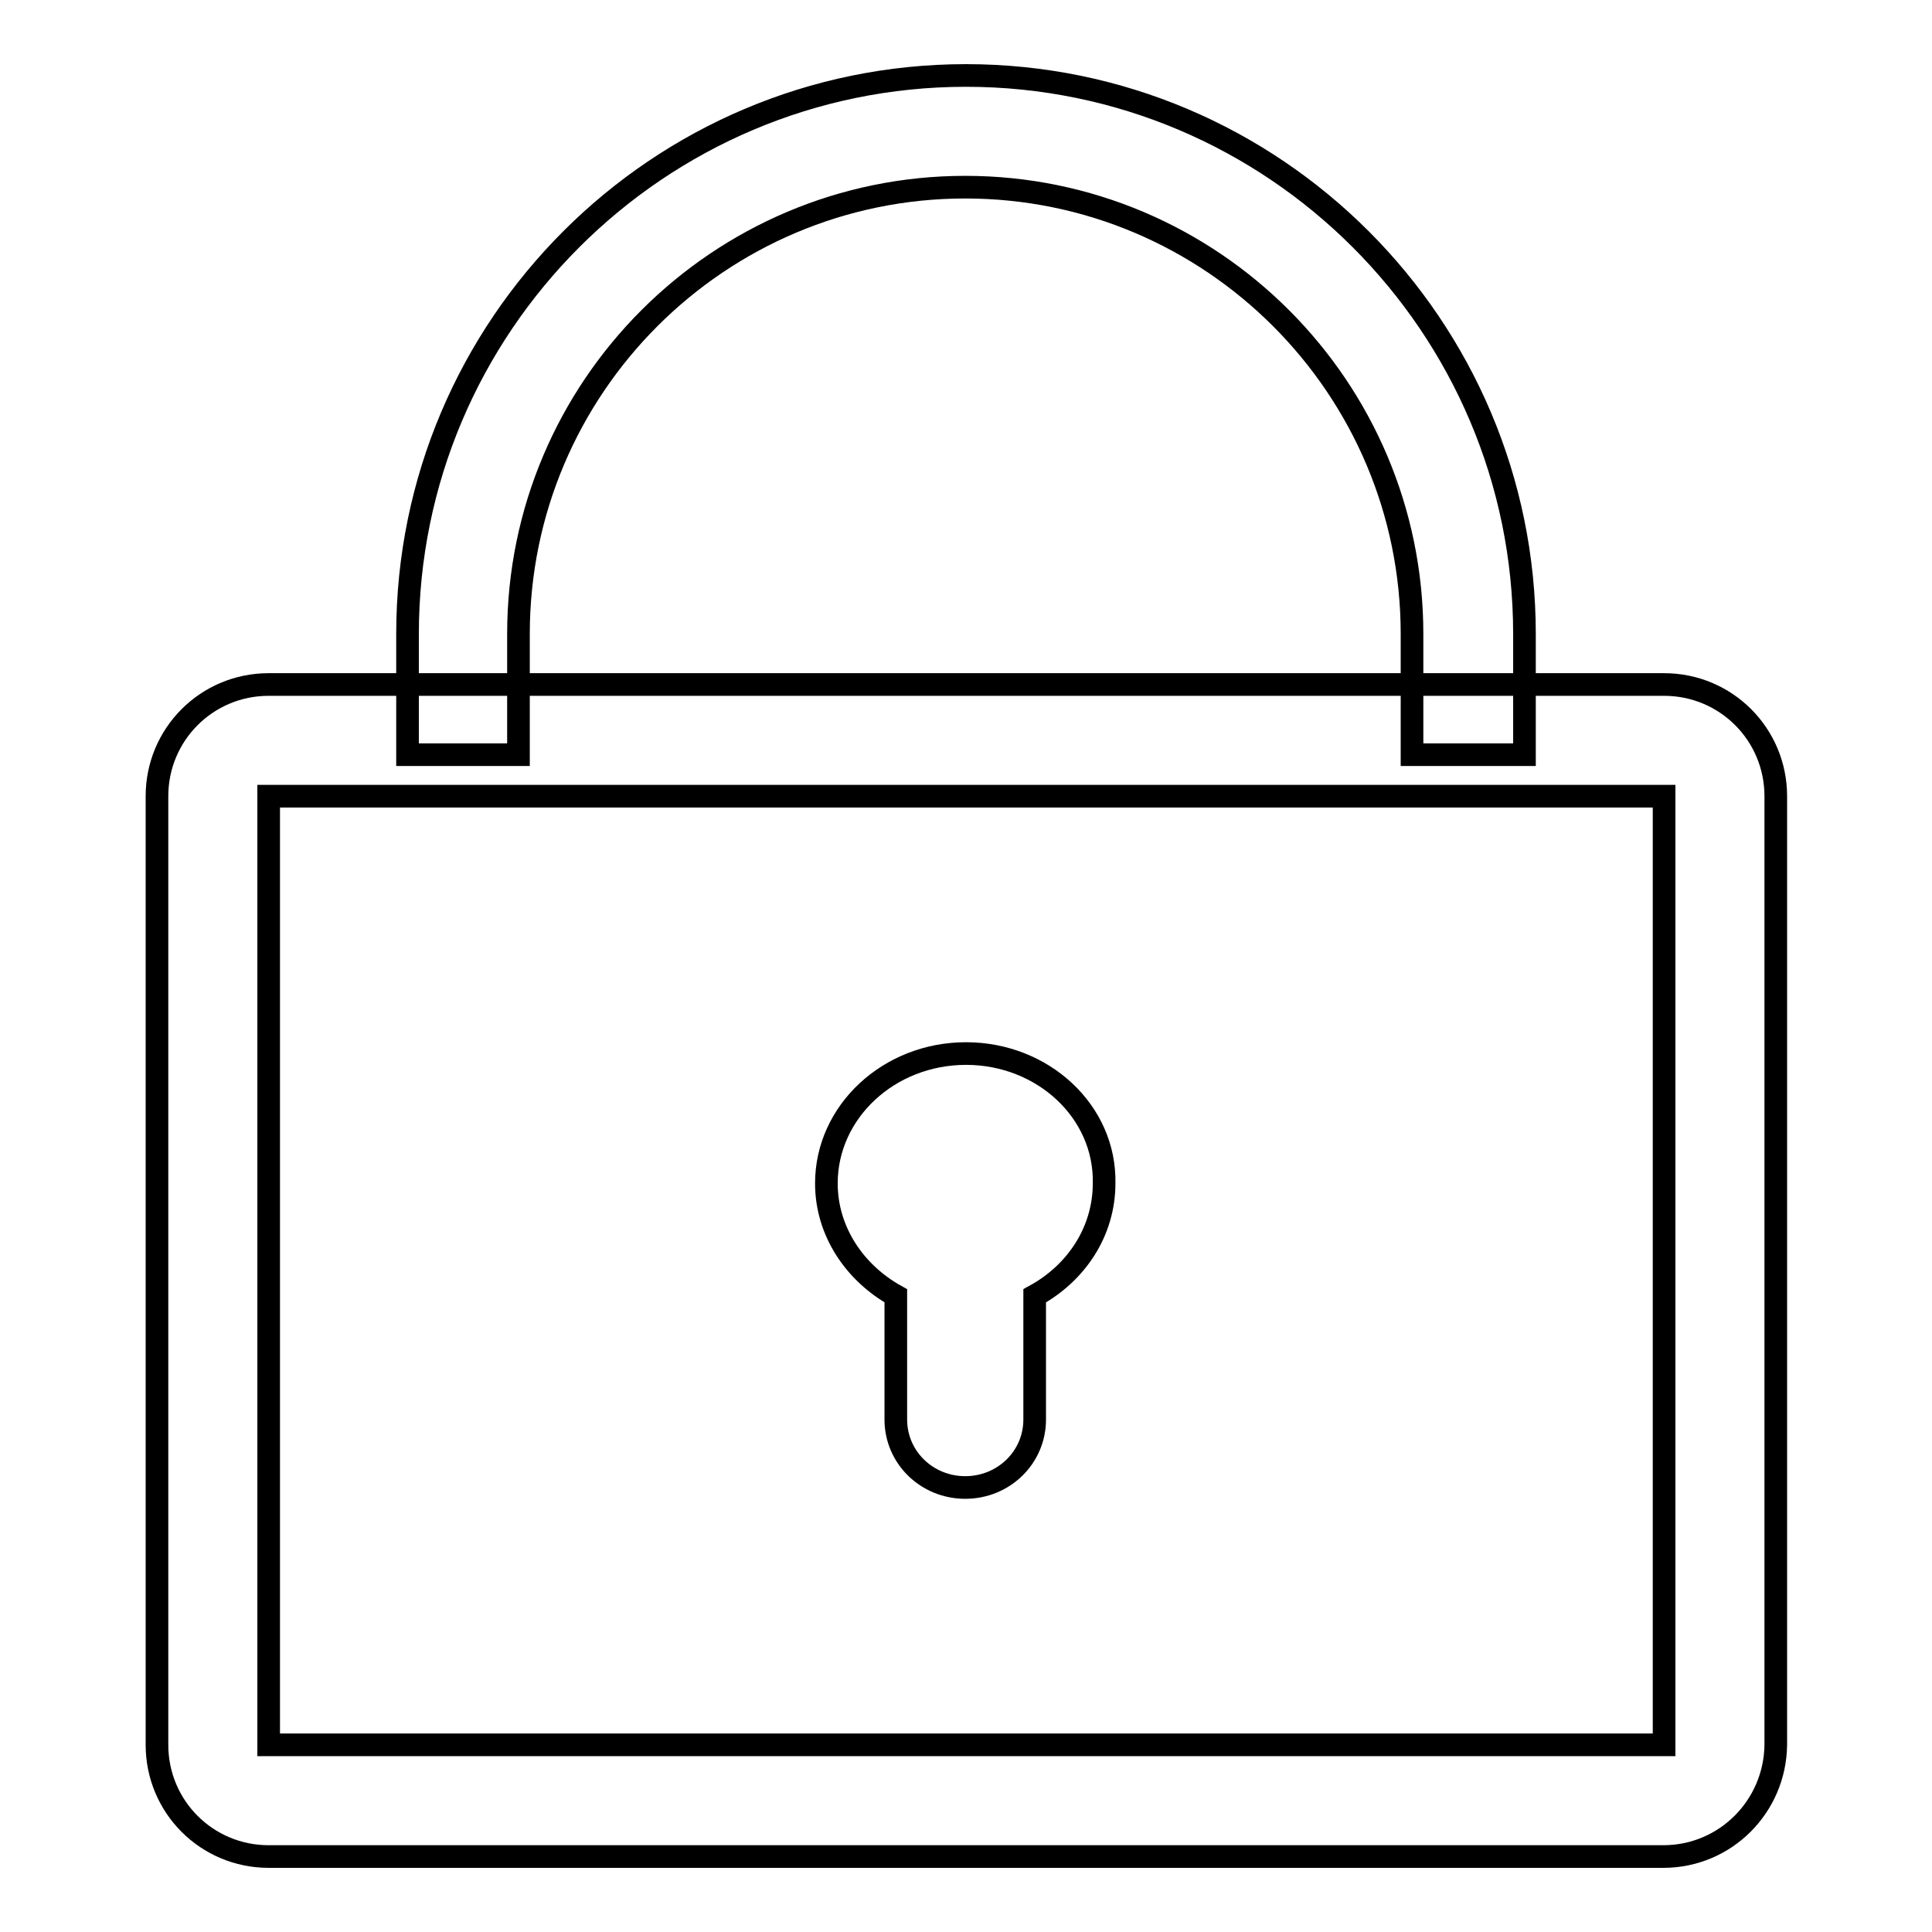
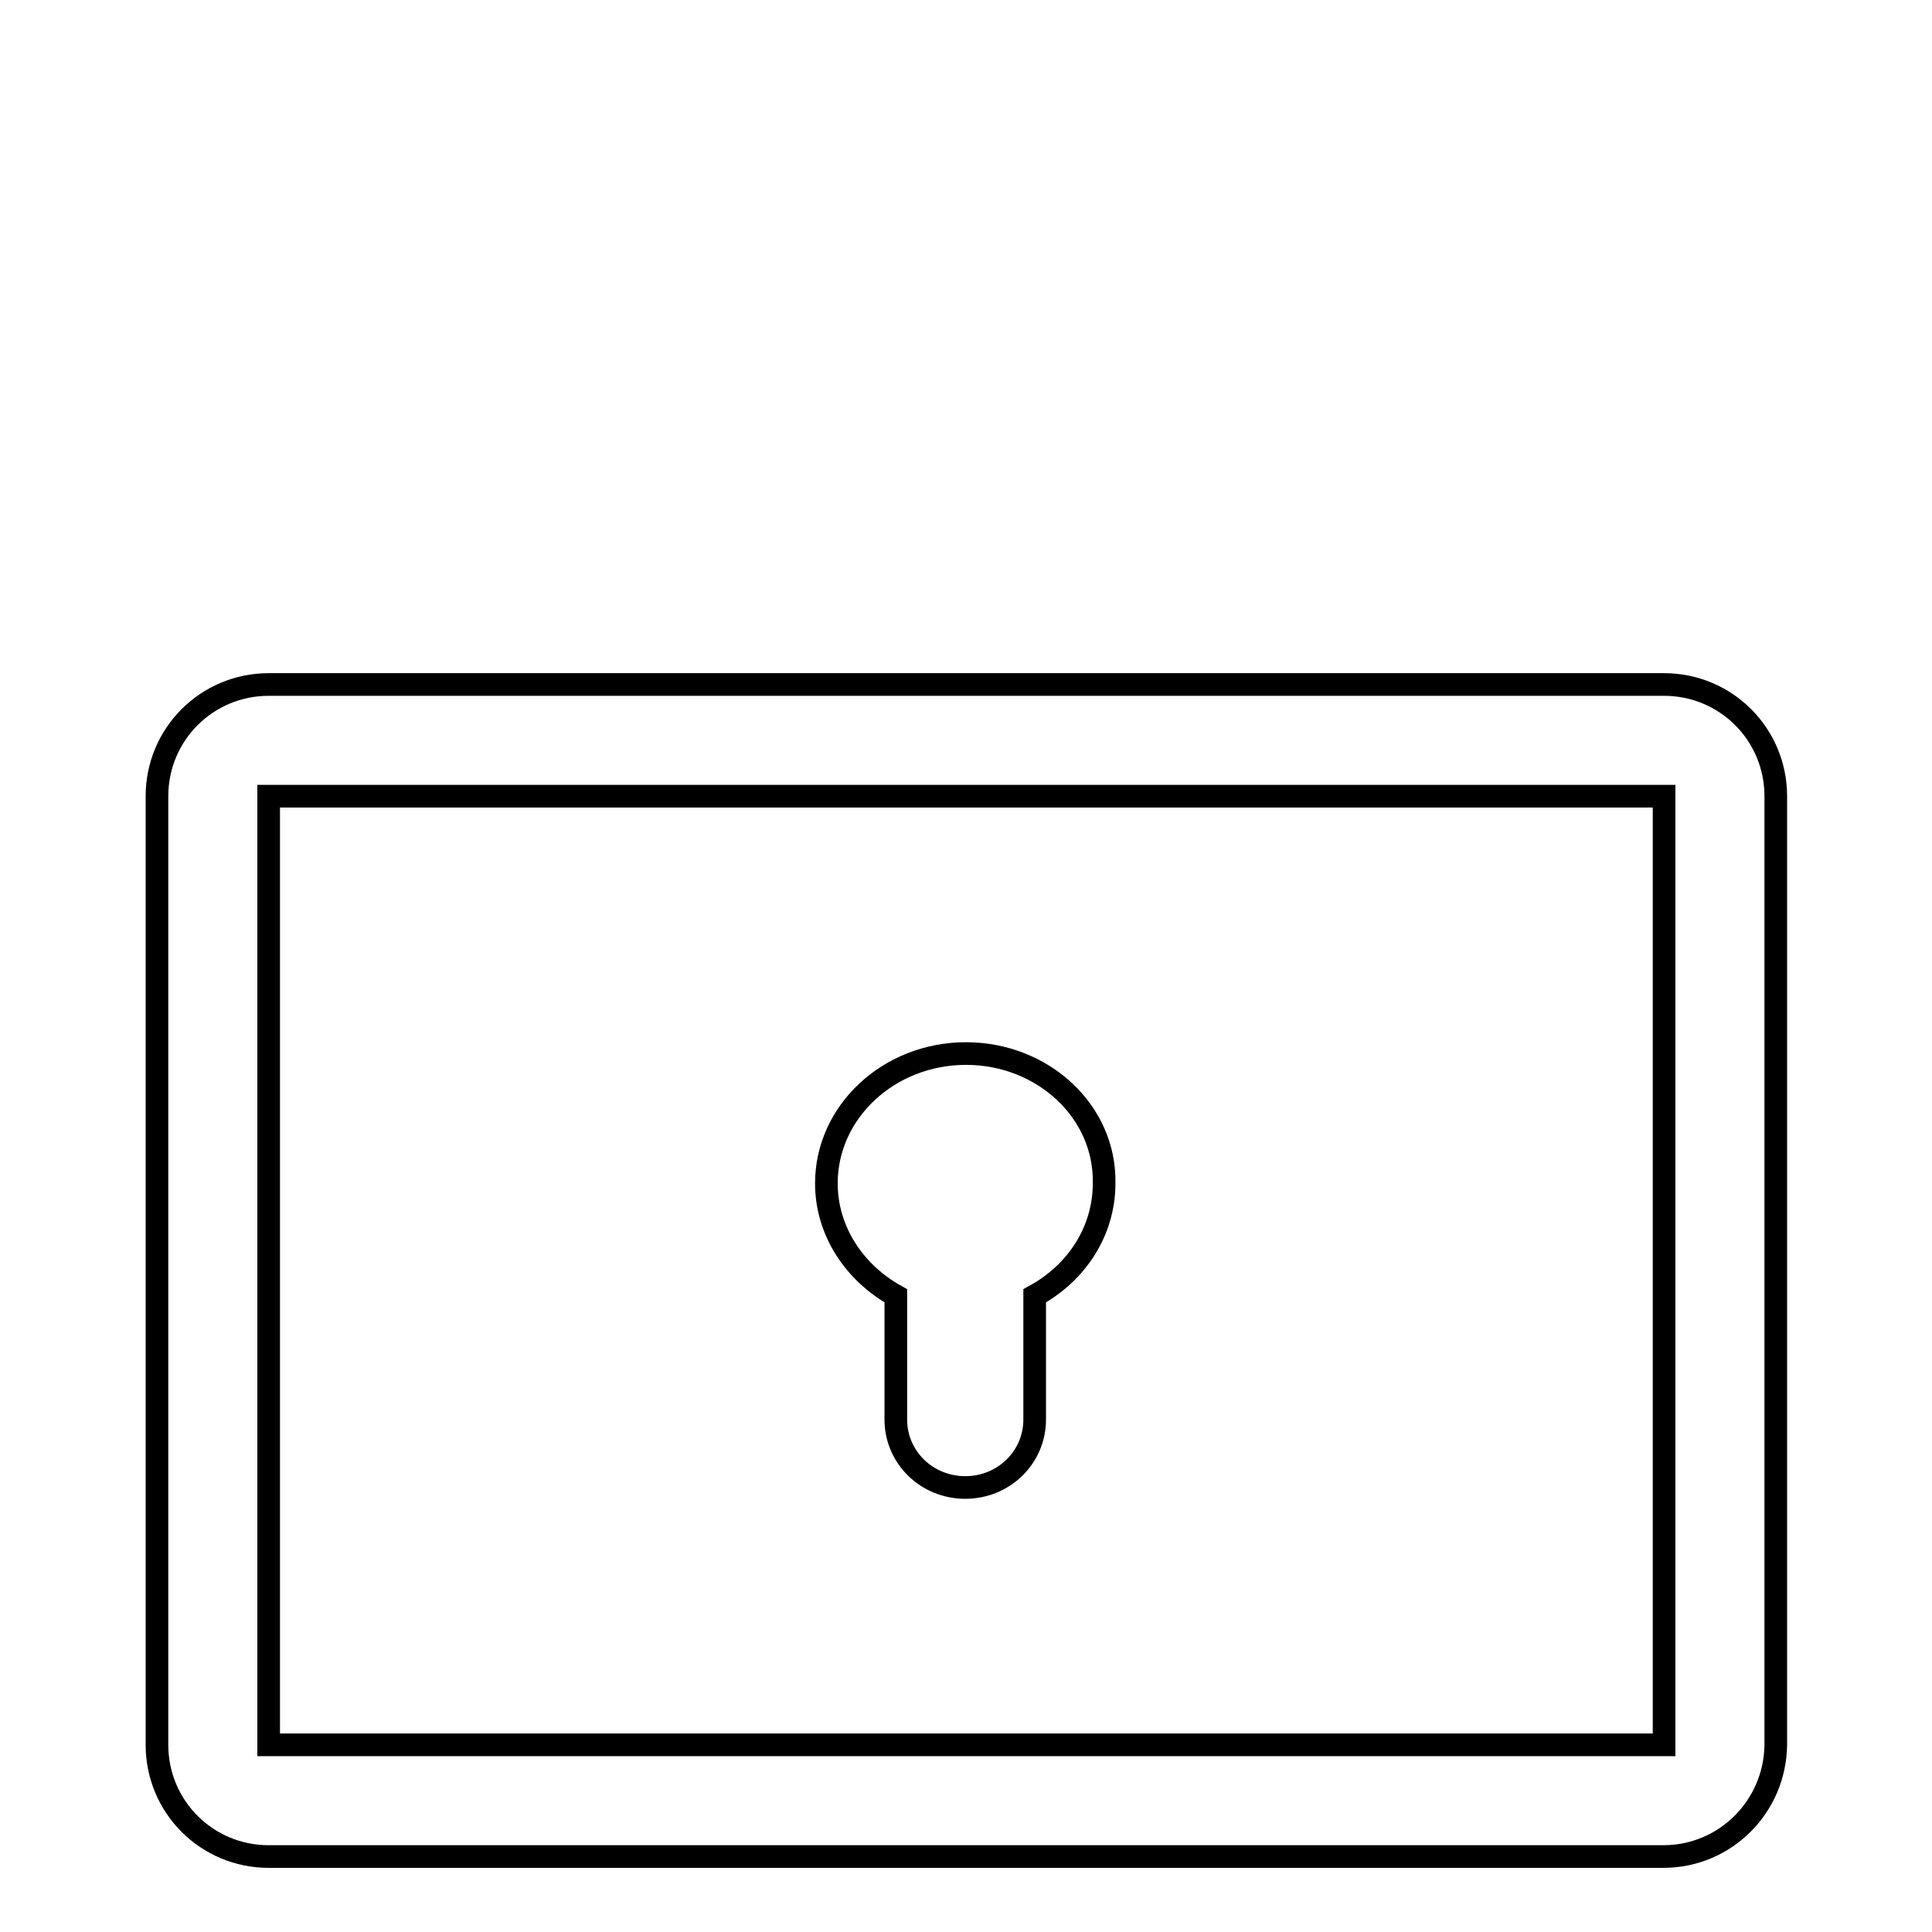
<svg xmlns="http://www.w3.org/2000/svg" version="1.1" x="0px" y="0px" viewBox="0 0 256 256" enable-background="new 0 0 256 256" xml:space="preserve">
  <g>
    <g>
      <path stroke-width="3" fill-opacity="0" stroke="#000000" d="M220.4,246H35.6c-8.2,0-14.8-6.6-14.8-14.8V105.5c0-8.2,6.6-14.8,14.8-14.8h184.9c8.2,0,14.8,6.6,14.8,14.8v125.7C235.2,239.4,228.6,246,220.4,246z M35.6,105.5v125.7h184.9V105.5H35.6z" />
-       <path stroke-width="3" fill-opacity="0" stroke="#000000" d="M201.9,100h-14.8V84c0-32.6-26.5-59.2-59.2-59.2c-32.6,0-59.2,26.5-59.2,59.2v16H54V84c0-40.8,33.2-74,74-74c40.8,0,74,33.2,74,74V100z" />
      <path stroke-width="3" fill-opacity="0" stroke="#000000" d="M128,139.6c-10.2,0-18.5,7.7-18.5,17.2c0,6.4,3.8,11.9,9.2,14.9v16.4c0,5,4.1,9,9.2,9c5.1,0,9.2-4,9.2-9v-16.4c5.5-3,9.2-8.5,9.2-14.9C146.5,147.3,138.2,139.6,128,139.6L128,139.6L128,139.6L128,139.6z" />
    </g>
  </g>
</svg>